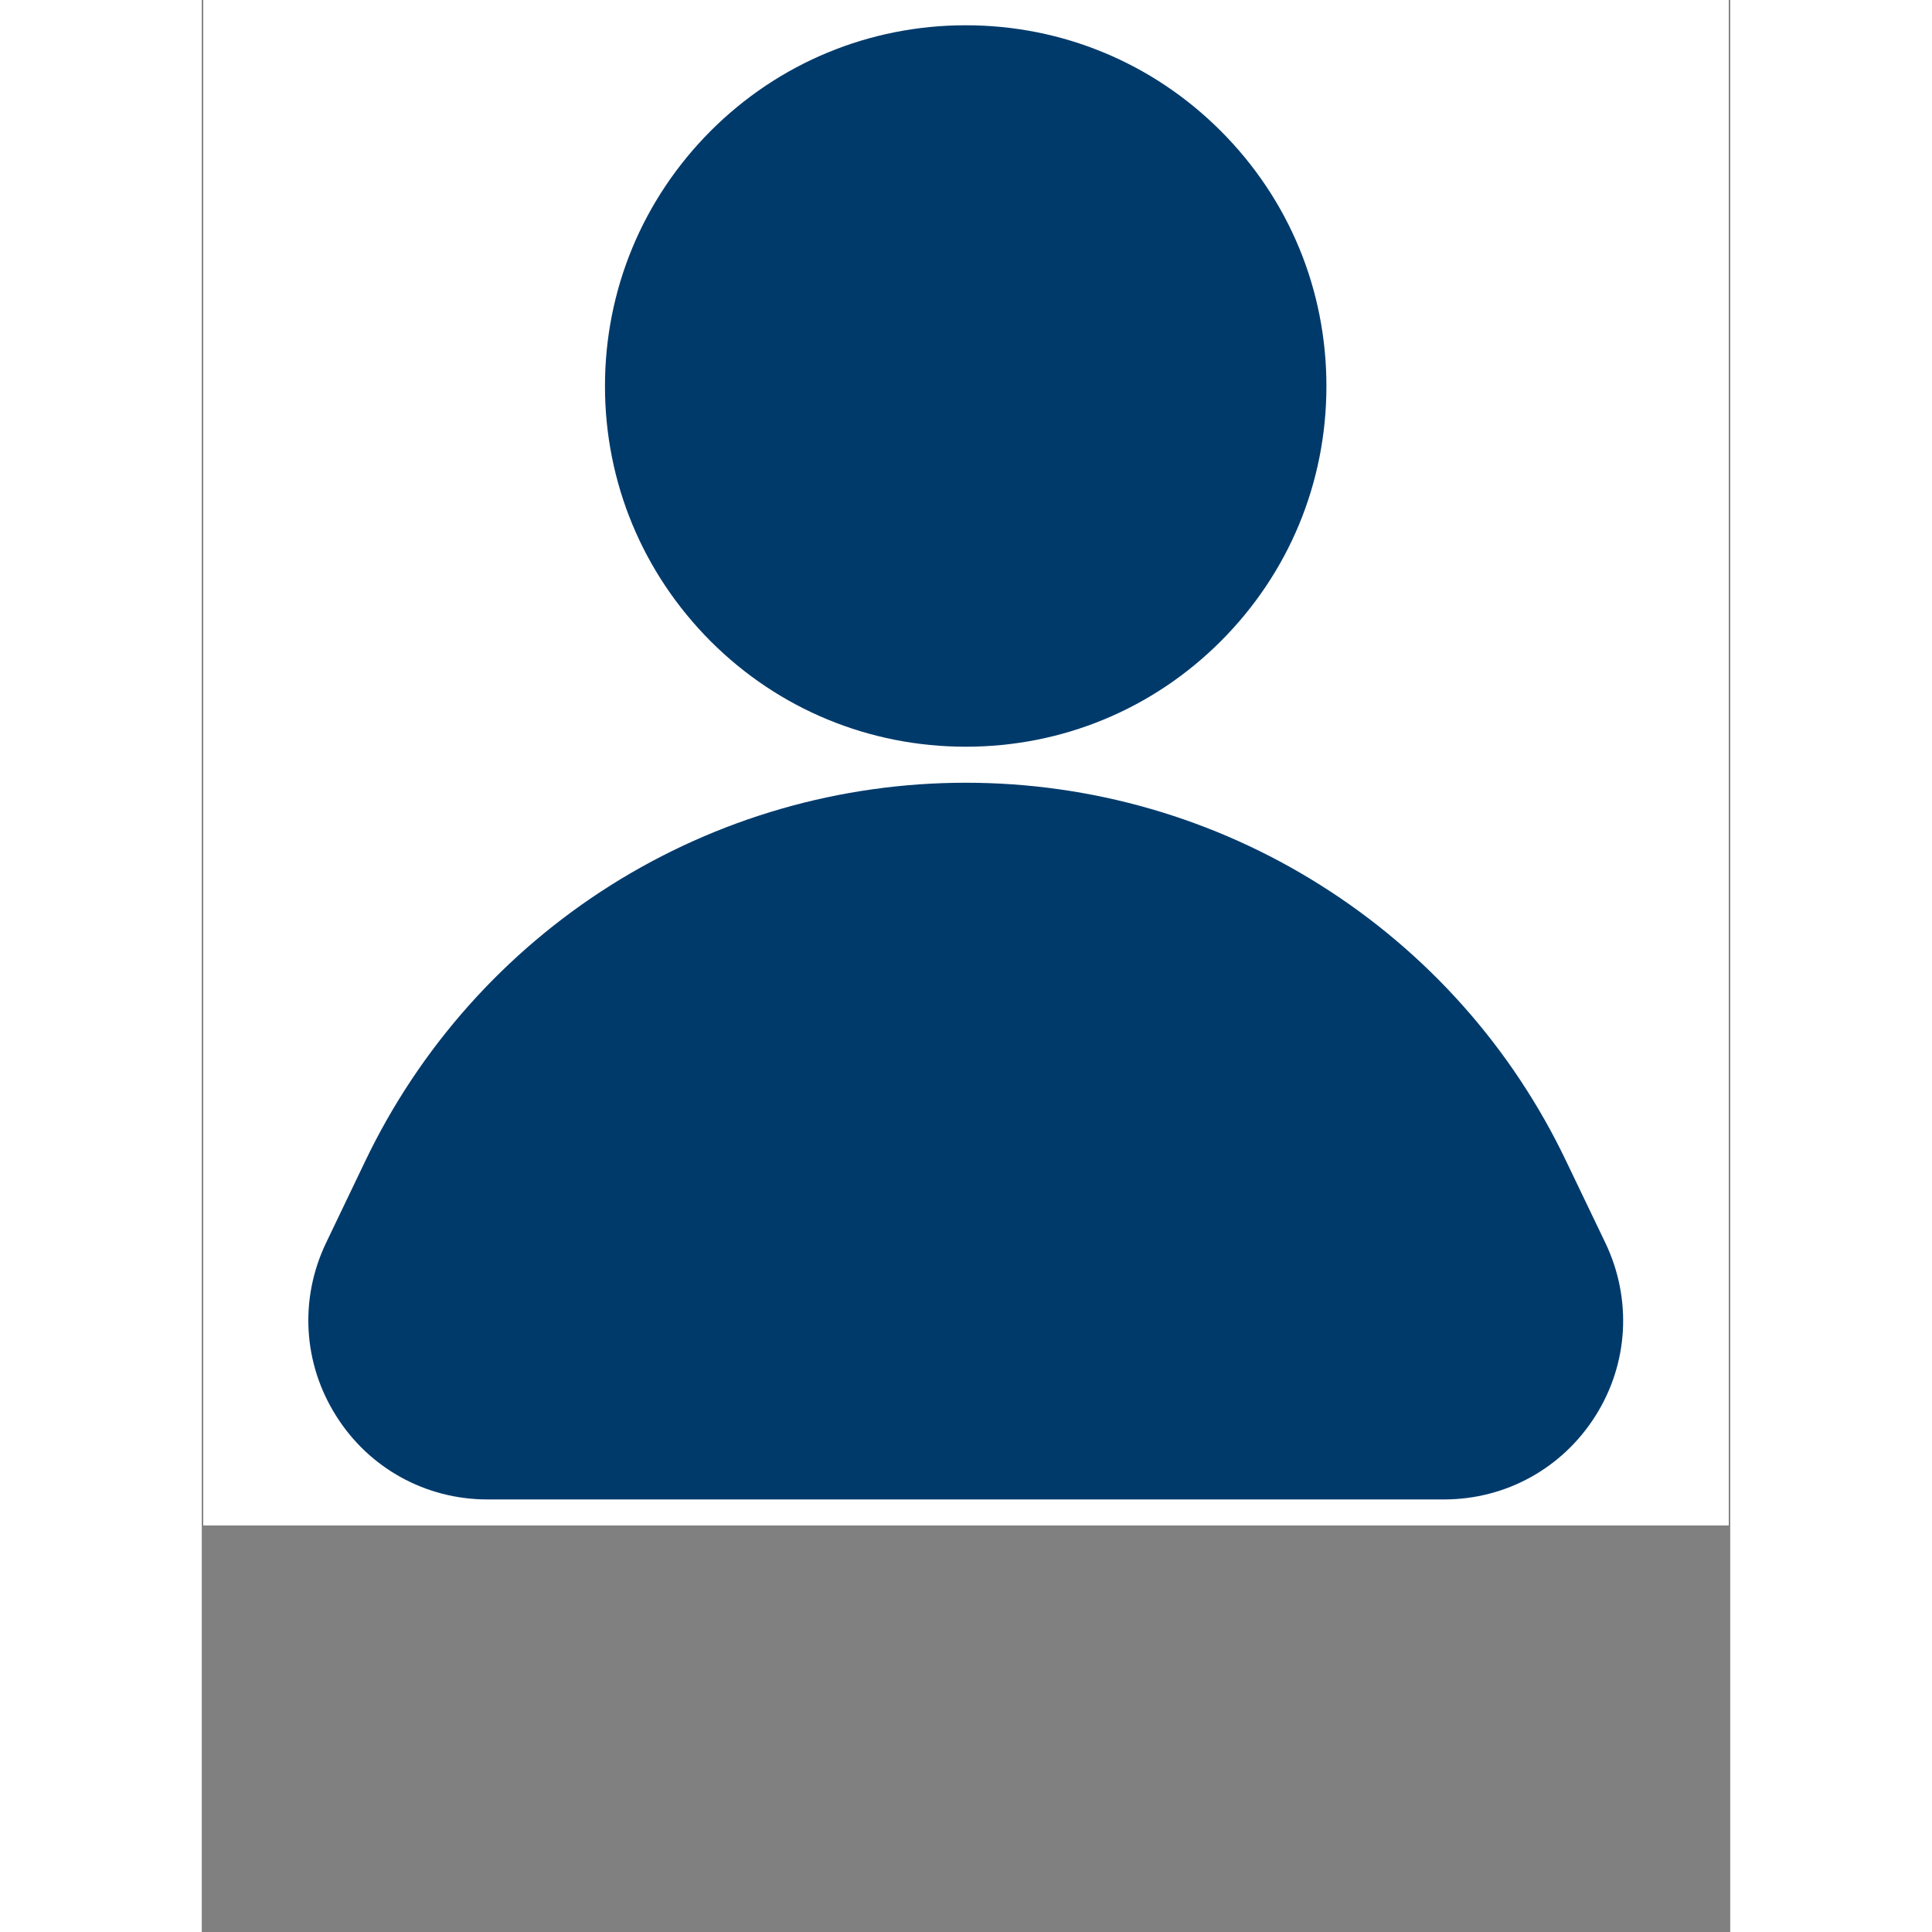
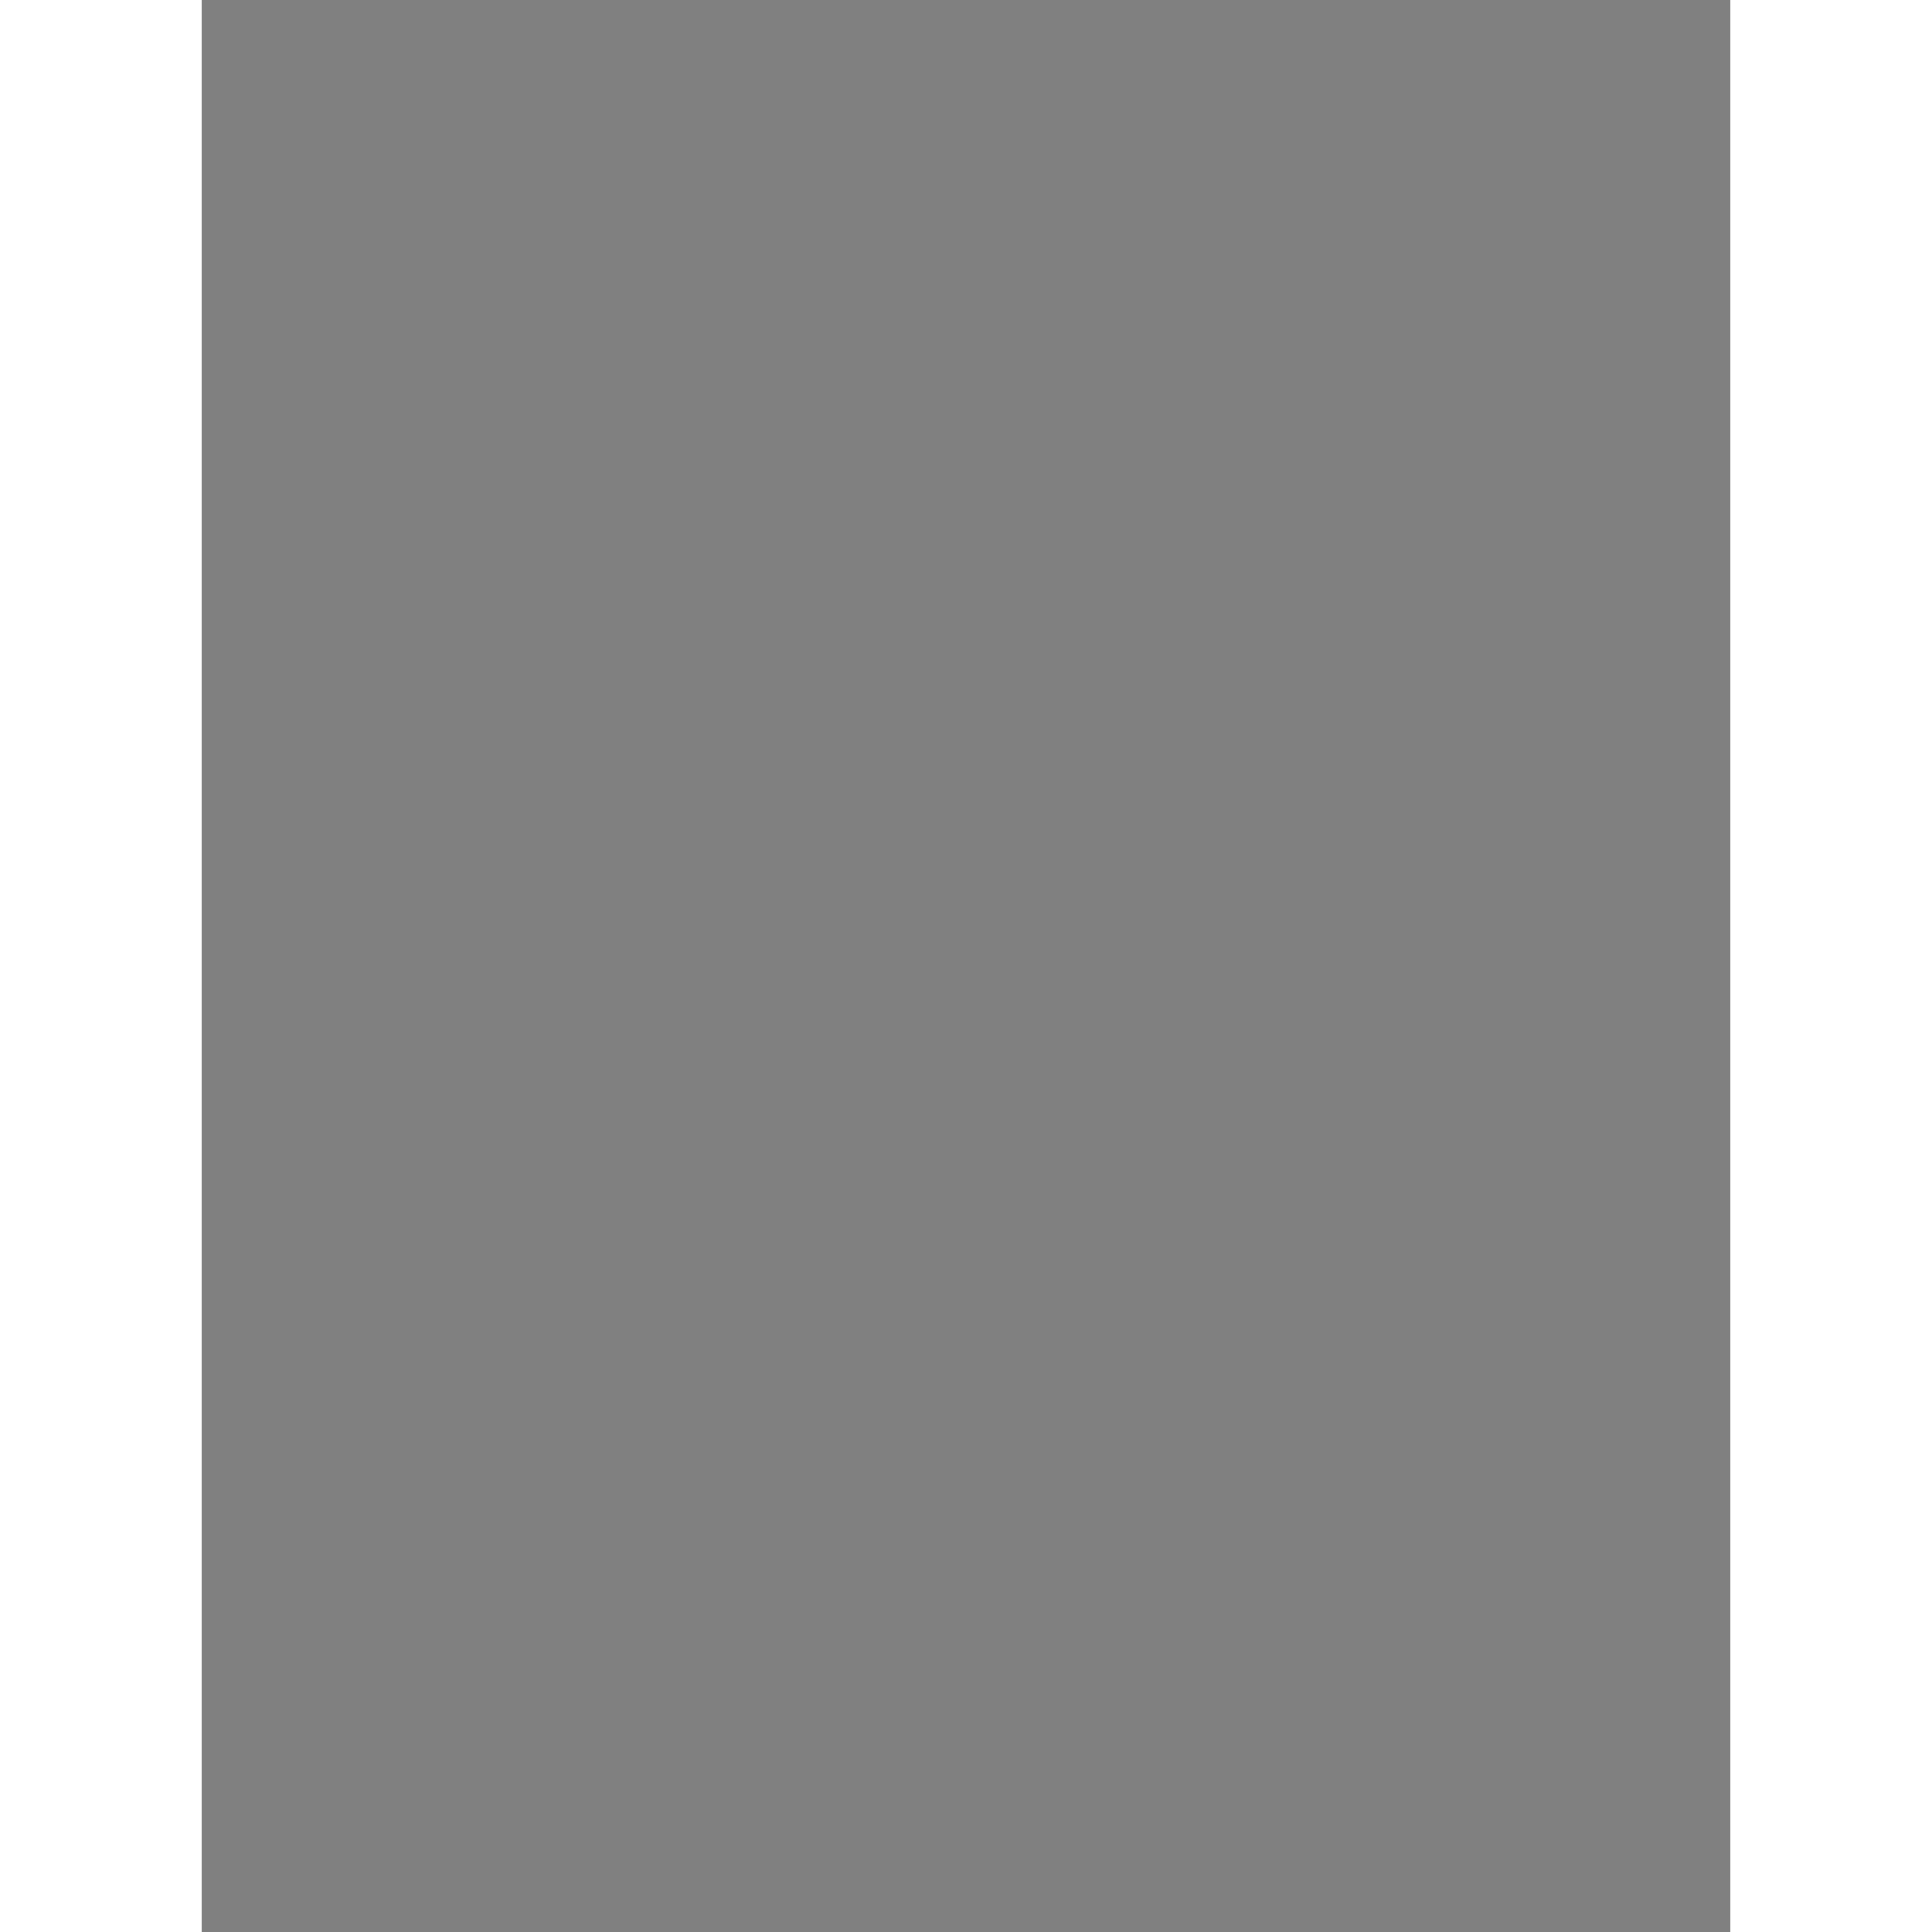
<svg xmlns="http://www.w3.org/2000/svg" width="40" zoomAndPan="magnify" viewBox="0 0 30 37.92" height="40" preserveAspectRatio="xMidYMid meet" version="1.2">
  <rect x="0" y="0" width="30" height="37.92" fill="#808080" stroke="none" />
  <defs>
    <clipPath id="21f6cdb0a1">
-       <path d="M 0.031 0 L 29.969 0 L 29.969 29.938 L 0.031 29.938 Z M 0.031 0 " />
-     </clipPath>
+       </clipPath>
    <clipPath id="3655c95e58">
-       <path d="M 2 0.496 L 28 0.496 L 28 29.688 L 2 29.688 Z M 2 0.496 " />
-     </clipPath>
+       </clipPath>
  </defs>
  <g id="80571f9aa3">
    <g clip-rule="nonzero" clip-path="url(#21f6cdb0a1)">
-       <path style=" stroke:none;fill-rule:nonzero;fill:#ffffff;fill-opacity:1;" d="M 0.031 0 L 29.969 0 L 29.969 29.938 L 0.031 29.938 Z M 0.031 0 " />
      <path style=" stroke:none;fill-rule:nonzero;fill:#ffffff;fill-opacity:1;" d="M 0.031 0 L 29.969 0 L 29.969 29.938 L 0.031 29.938 Z M 0.031 0 " />
    </g>
    <g clip-rule="nonzero" clip-path="url(#3655c95e58)">
      <path style=" stroke:none;fill-rule:nonzero;fill:#003a6b;fill-opacity:1;" d="M 9.988 12.586 C 8.652 11.246 7.914 9.469 7.914 7.578 C 7.914 5.688 8.652 3.91 9.988 2.57 C 11.324 1.234 13.105 0.496 14.996 0.496 C 16.887 0.496 18.664 1.234 20 2.57 C 21.34 3.91 22.074 5.688 22.074 7.578 C 22.074 9.469 21.34 11.246 20 12.586 C 18.664 13.922 16.887 14.656 14.996 14.656 C 13.105 14.656 11.324 13.922 9.988 12.586 Z M 27.551 24.398 L 26.781 22.793 C 25.719 20.566 24.051 18.691 21.961 17.375 C 19.875 16.059 17.465 15.363 14.996 15.363 C 12.527 15.363 10.117 16.059 8.027 17.375 C 5.941 18.691 4.273 20.566 3.207 22.793 L 2.438 24.398 C 1.914 25.496 1.988 26.762 2.637 27.789 C 3.281 28.816 4.395 29.43 5.605 29.43 L 24.383 29.43 C 25.598 29.43 26.707 28.816 27.355 27.789 C 28.004 26.762 28.074 25.496 27.551 24.398 Z M 27.551 24.398 " />
    </g>
  </g>
</svg>